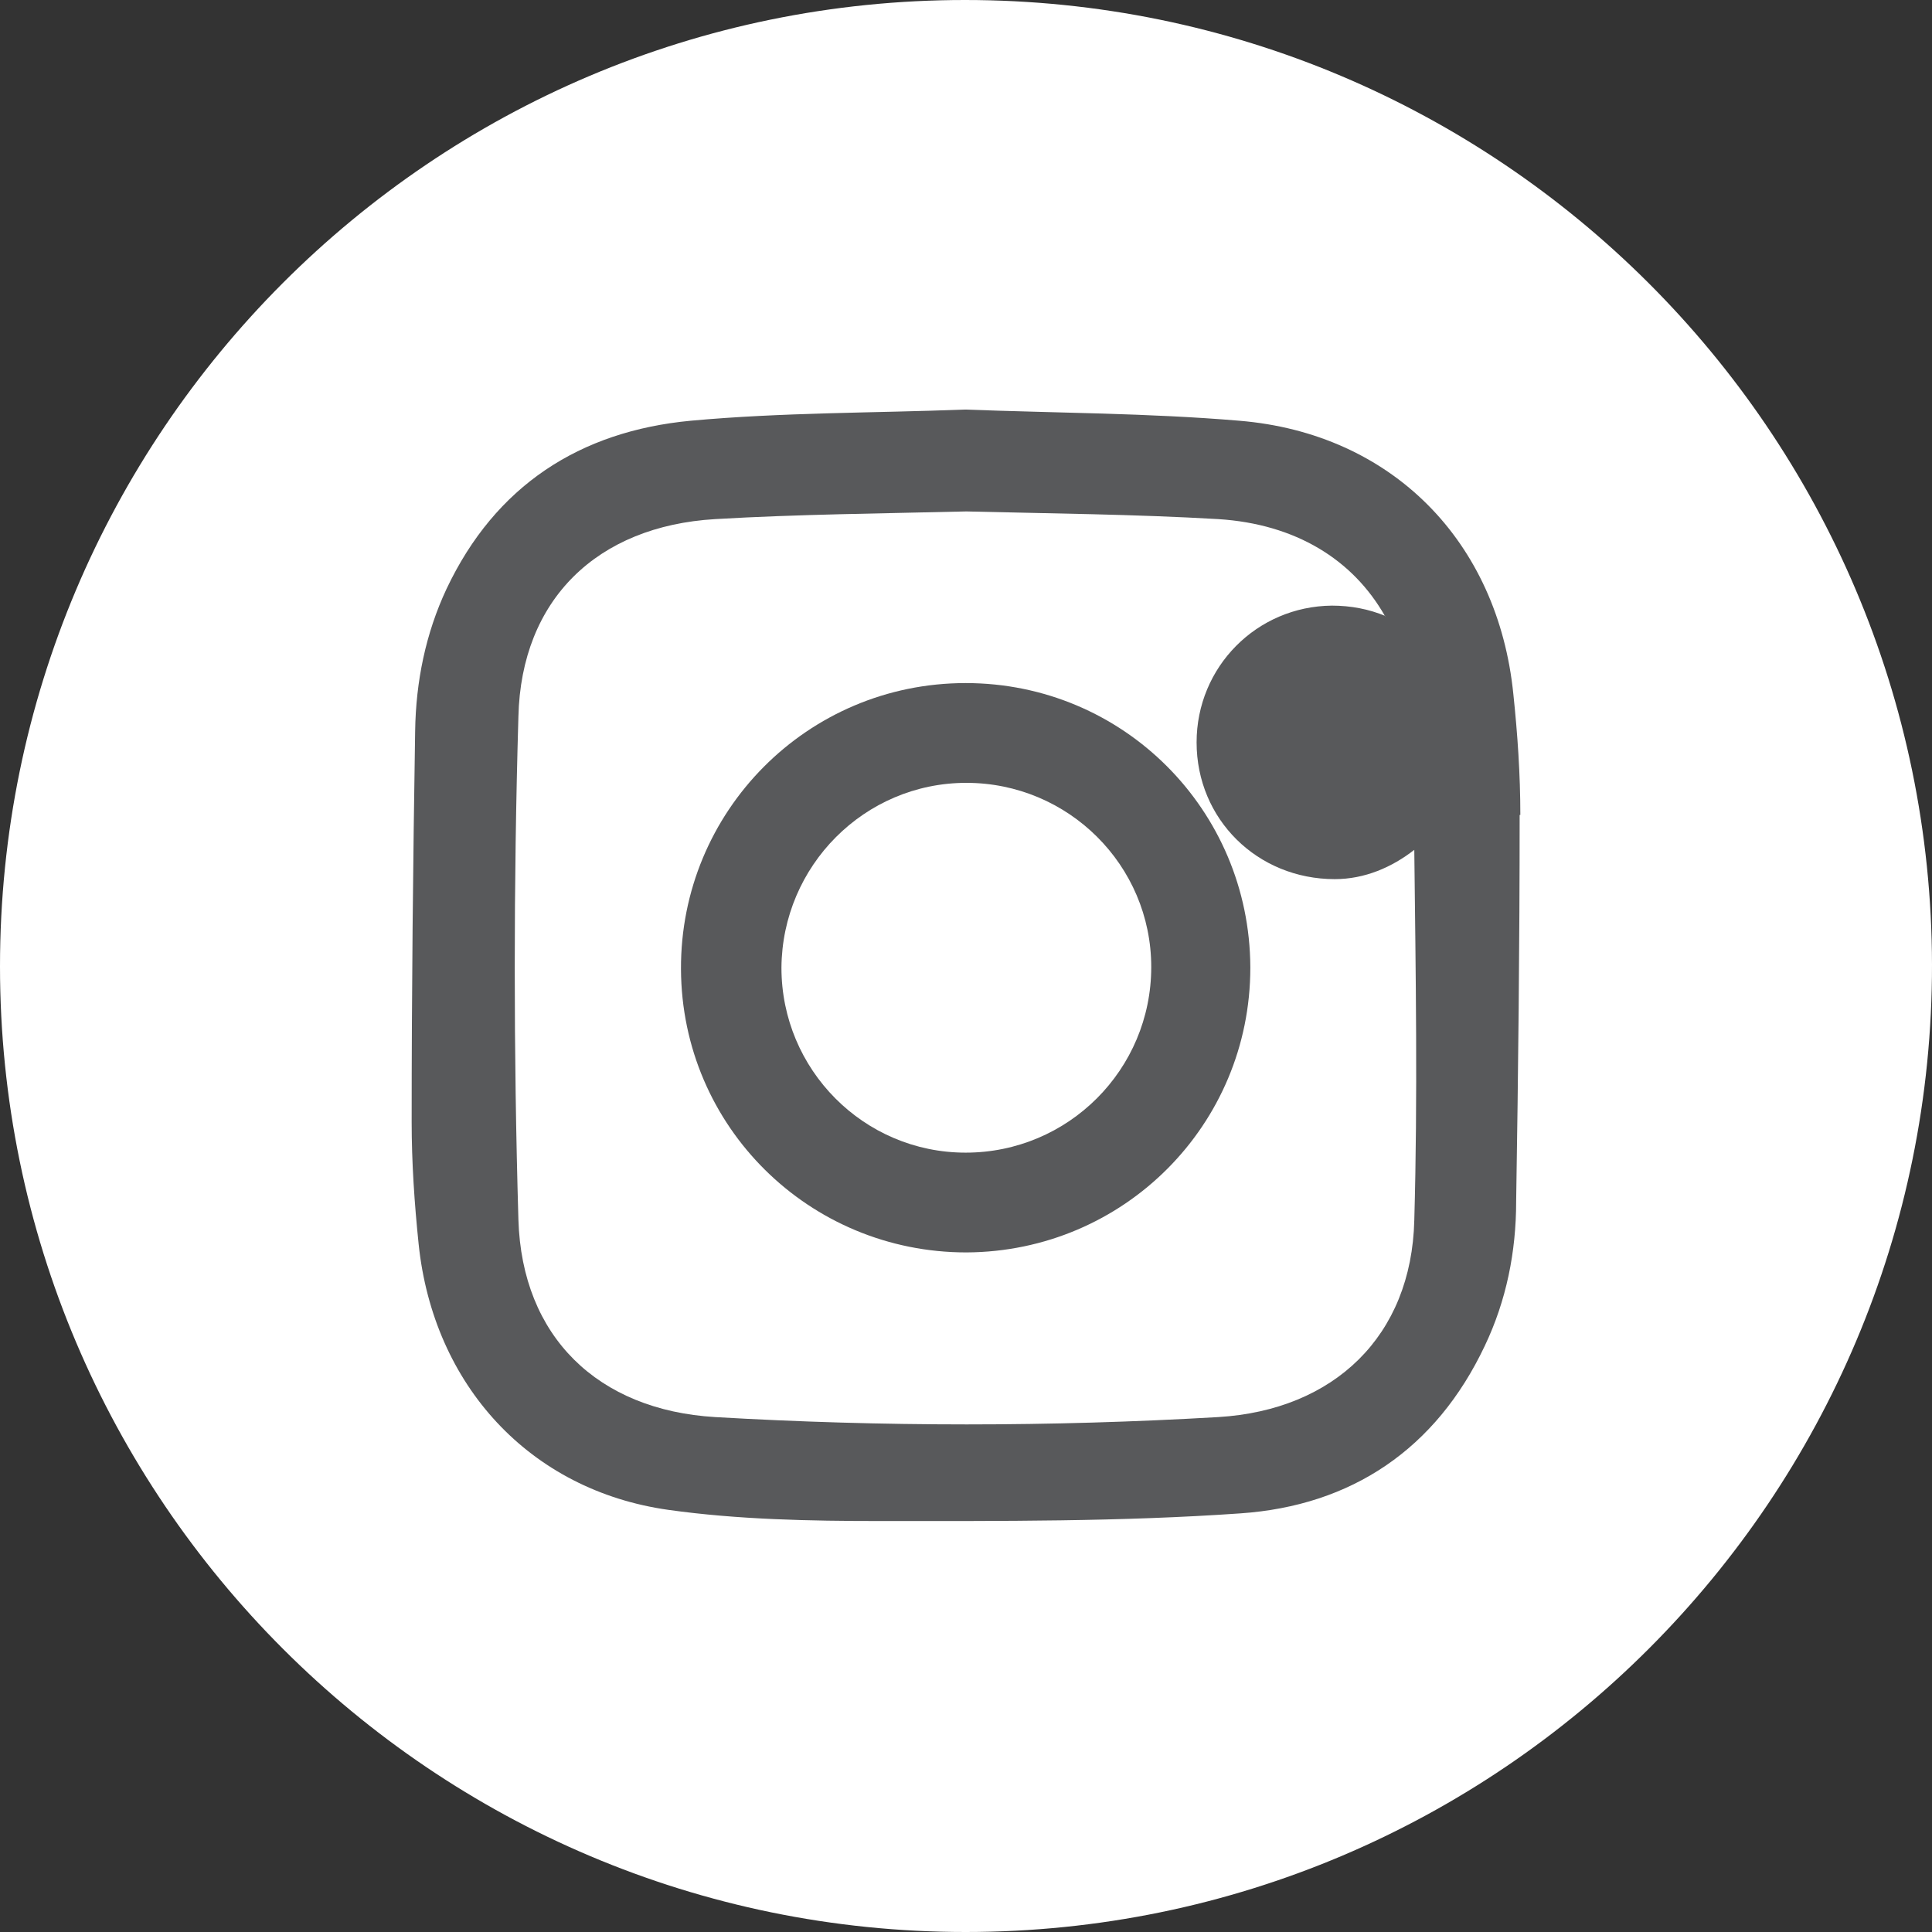
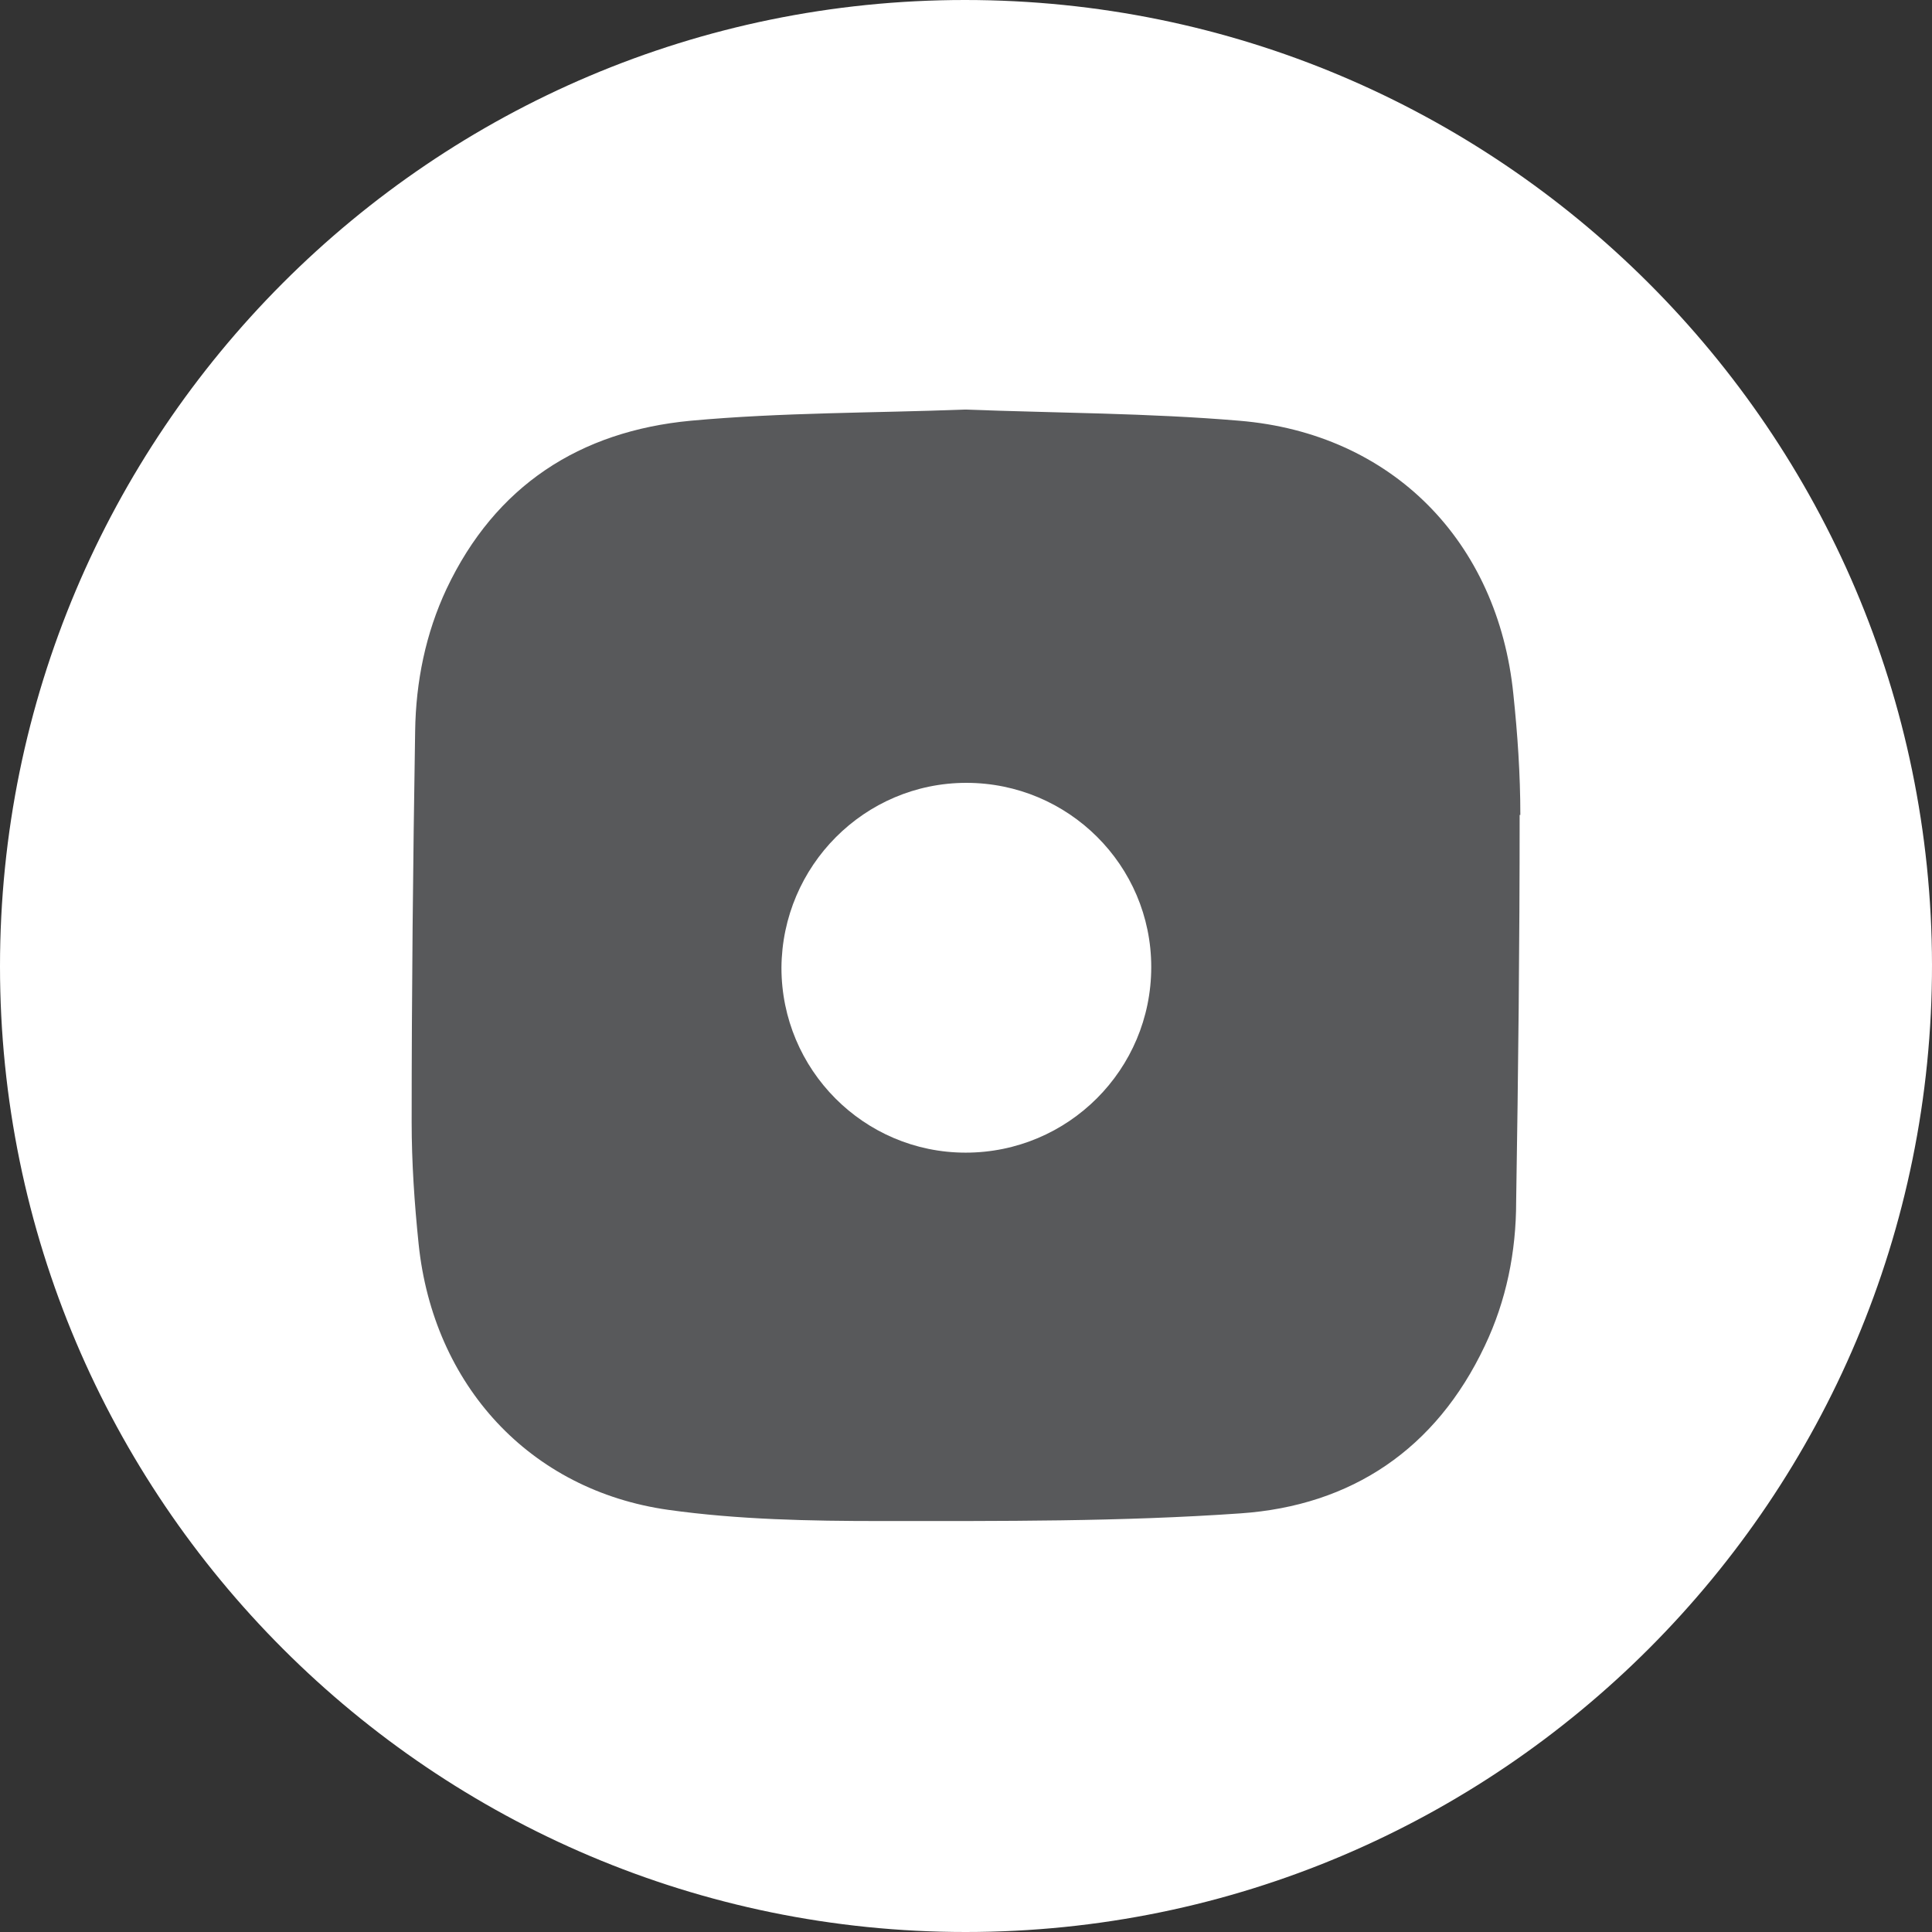
<svg xmlns="http://www.w3.org/2000/svg" id="Layer_2" data-name="Layer 2" viewBox="0 0 27.69 27.69">
  <rect x="0" y="0" width="27.69" height="27.69" fill="#333333" stroke="none" />
  <defs>
    <style>
      .cls-1 {
        fill: #58595b;
      }

      .cls-2 {
        fill: #fff;
      }
    </style>
  </defs>
  <g id="Layer_1-2" data-name="Layer 1">
    <g>
      <path class="cls-2" d="M27.69,13.83C27.68,6.19,21.47,0,13.83,0,6.19,0,0,6.21,0,13.85c0,7.64,6.21,13.84,13.84,13.84,7.65,0,13.86-6.22,13.85-13.87" />
      <g>
        <path class="cls-1" d="M21.78,11.68c0,1.85-.02,3.69-.05,5.54,0,.72-.14,1.42-.45,2.07-.7,1.48-1.91,2.29-3.5,2.4-1.71.12-3.44.11-5.16.11-1.01,0-2.04-.02-3.04-.16-1.99-.28-3.37-1.79-3.58-3.81-.06-.58-.1-1.17-.1-1.75,0-1.87.02-3.73.05-5.6.01-.71.15-1.4.45-2.04.7-1.48,1.91-2.26,3.5-2.41,1.31-.12,2.63-.11,3.93-.16,1.32.05,2.63.05,3.93.16,2.19.18,3.71,1.73,3.93,3.92.06.57.1,1.15.1,1.73" />
-         <path class="cls-2" d="M19.85,8.83c-.46-.81-1.28-1.32-2.39-1.39-1.2-.07-2.41-.08-3.61-.11-1.21.03-2.41.04-3.6.11-1.69.1-2.78,1.15-2.82,2.83-.07,2.4-.07,4.81,0,7.21.05,1.68,1.14,2.73,2.82,2.83,2.4.14,4.81.14,7.21,0,1.66-.1,2.77-1.16,2.81-2.82.05-1.77.02-3.54,0-5.31-.32.25-.71.42-1.14.42-1.11,0-1.98-.86-1.98-1.96,0-1.08.86-1.95,1.94-1.96.27,0,.53.05.77.15" />
        <path class="cls-1" d="M17.92,13.87c0,2.25-1.81,4.07-4.07,4.08-2.25,0-4.08-1.8-4.09-4.06-.01-2.26,1.81-4.1,4.08-4.1,2.26,0,4.07,1.82,4.08,4.07" />
        <path class="cls-2" d="M16.5,13.86c0-1.46-1.19-2.64-2.65-2.64-1.46,0-2.64,1.19-2.65,2.65,0,1.46,1.18,2.65,2.64,2.65,1.47,0,2.66-1.19,2.66-2.66" />
      </g>
    </g>
  </g>
</svg>